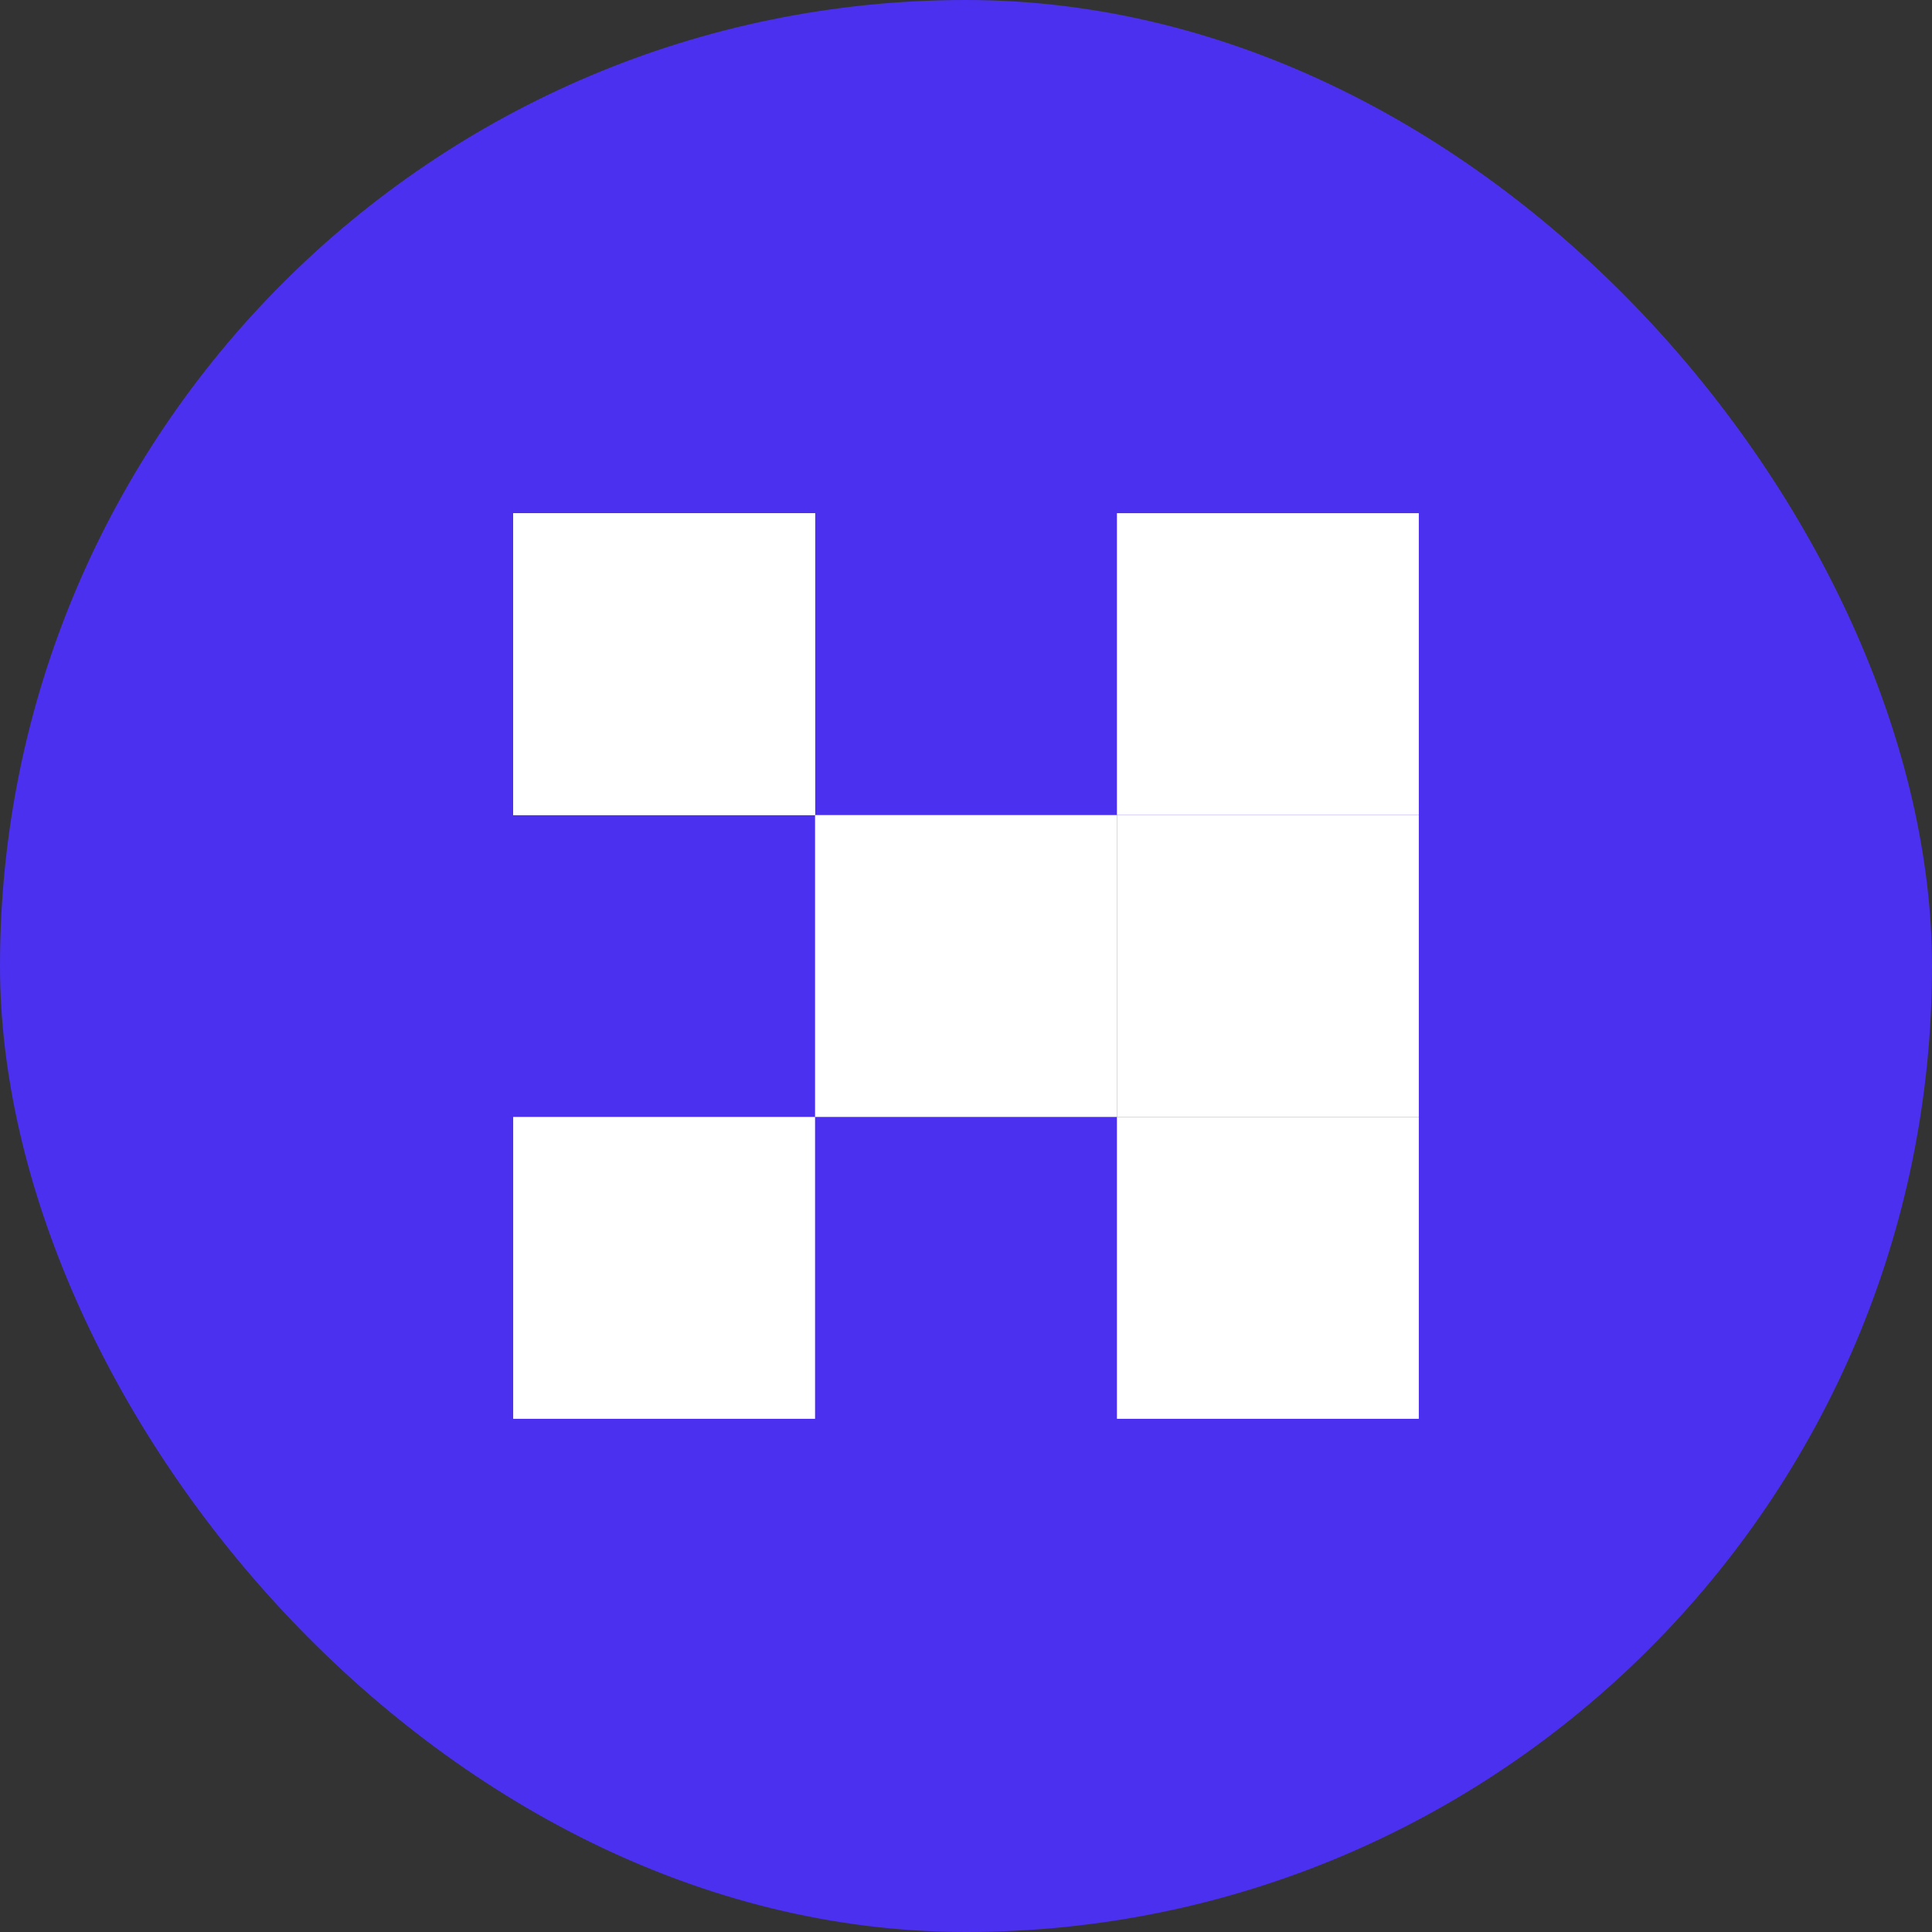
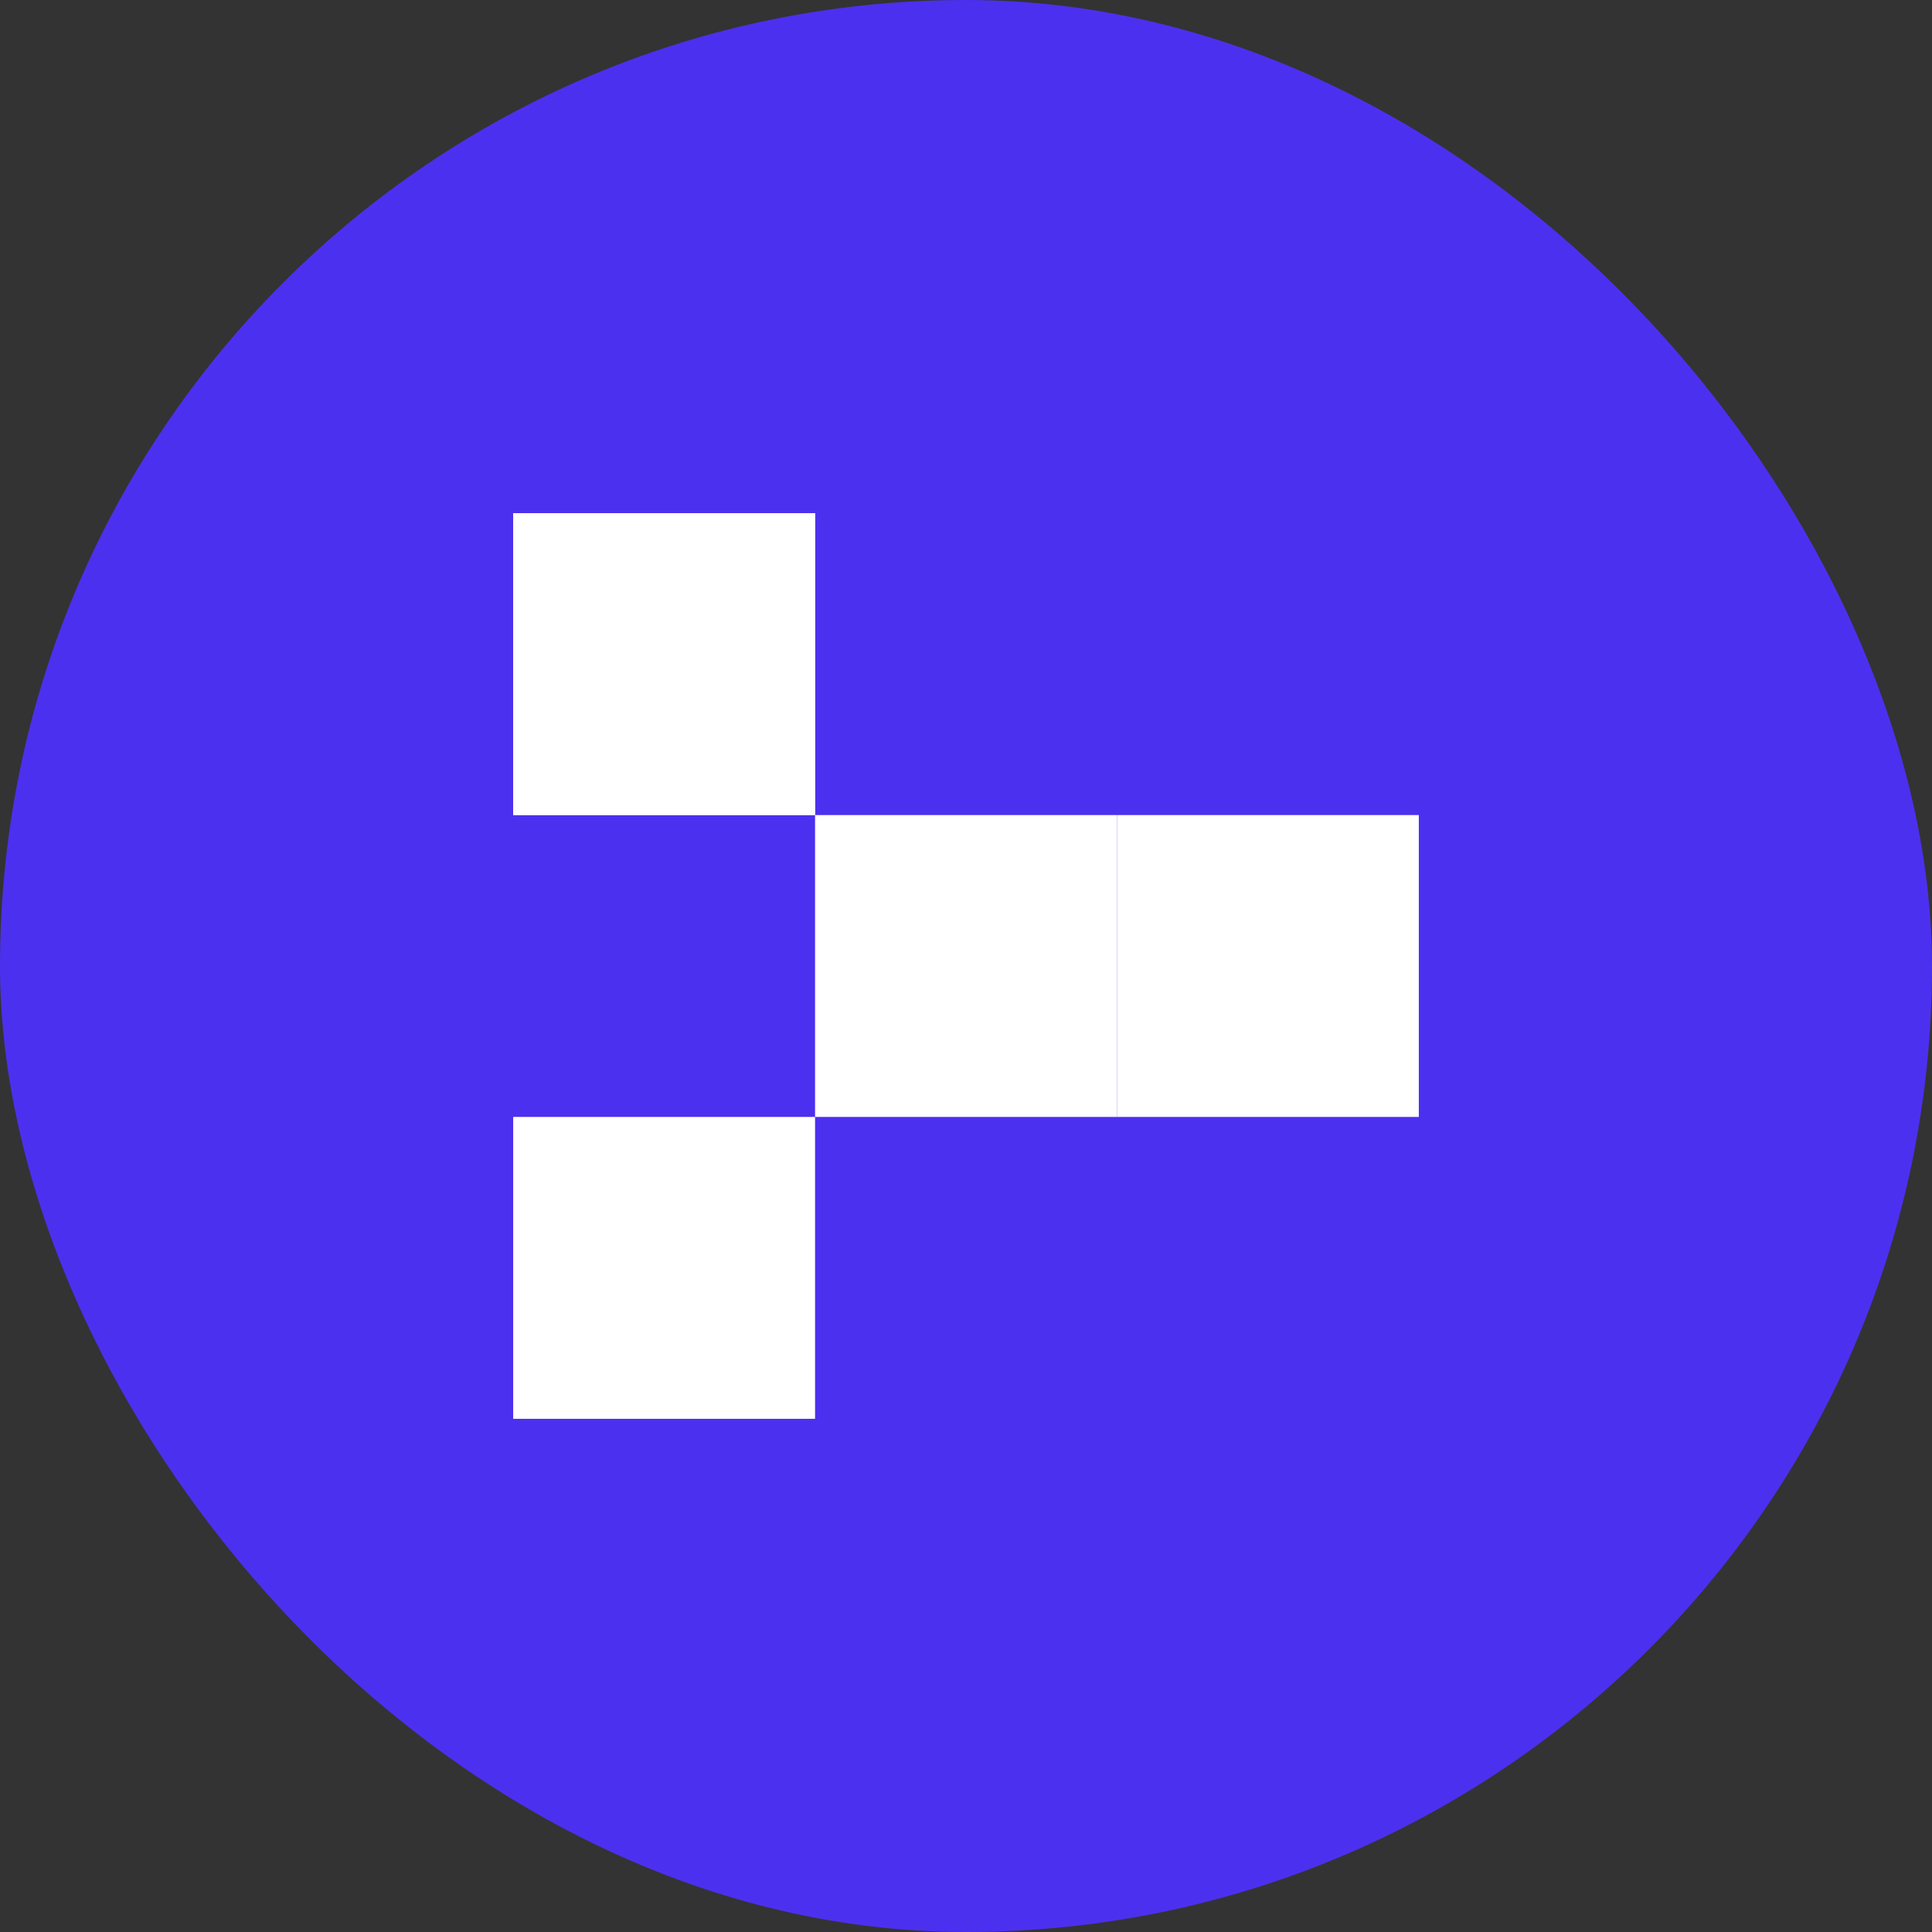
<svg xmlns="http://www.w3.org/2000/svg" width="64" height="64" viewBox="0 0 64 64" fill="none">
  <rect x="0" y="0" width="64" height="64" fill="#333333" stroke="none" />
  <rect width="64" height="64" rx="32" fill="#4C30EF" />
  <path d="M17 17H27V27H17V17Z" fill="white" />
  <path d="M17 17H27V27H17V17Z" fill="white" />
  <path d="M17 37H27V47H17V37Z" fill="white" />
  <path d="M27 27H37V37H27V27Z" fill="white" />
-   <path d="M37 17H47V27H37V17Z" fill="white" />
  <path d="M37 27H47V37H37V27Z" fill="white" />
-   <path d="M37 37H47V47H37V37Z" fill="white" />
</svg>